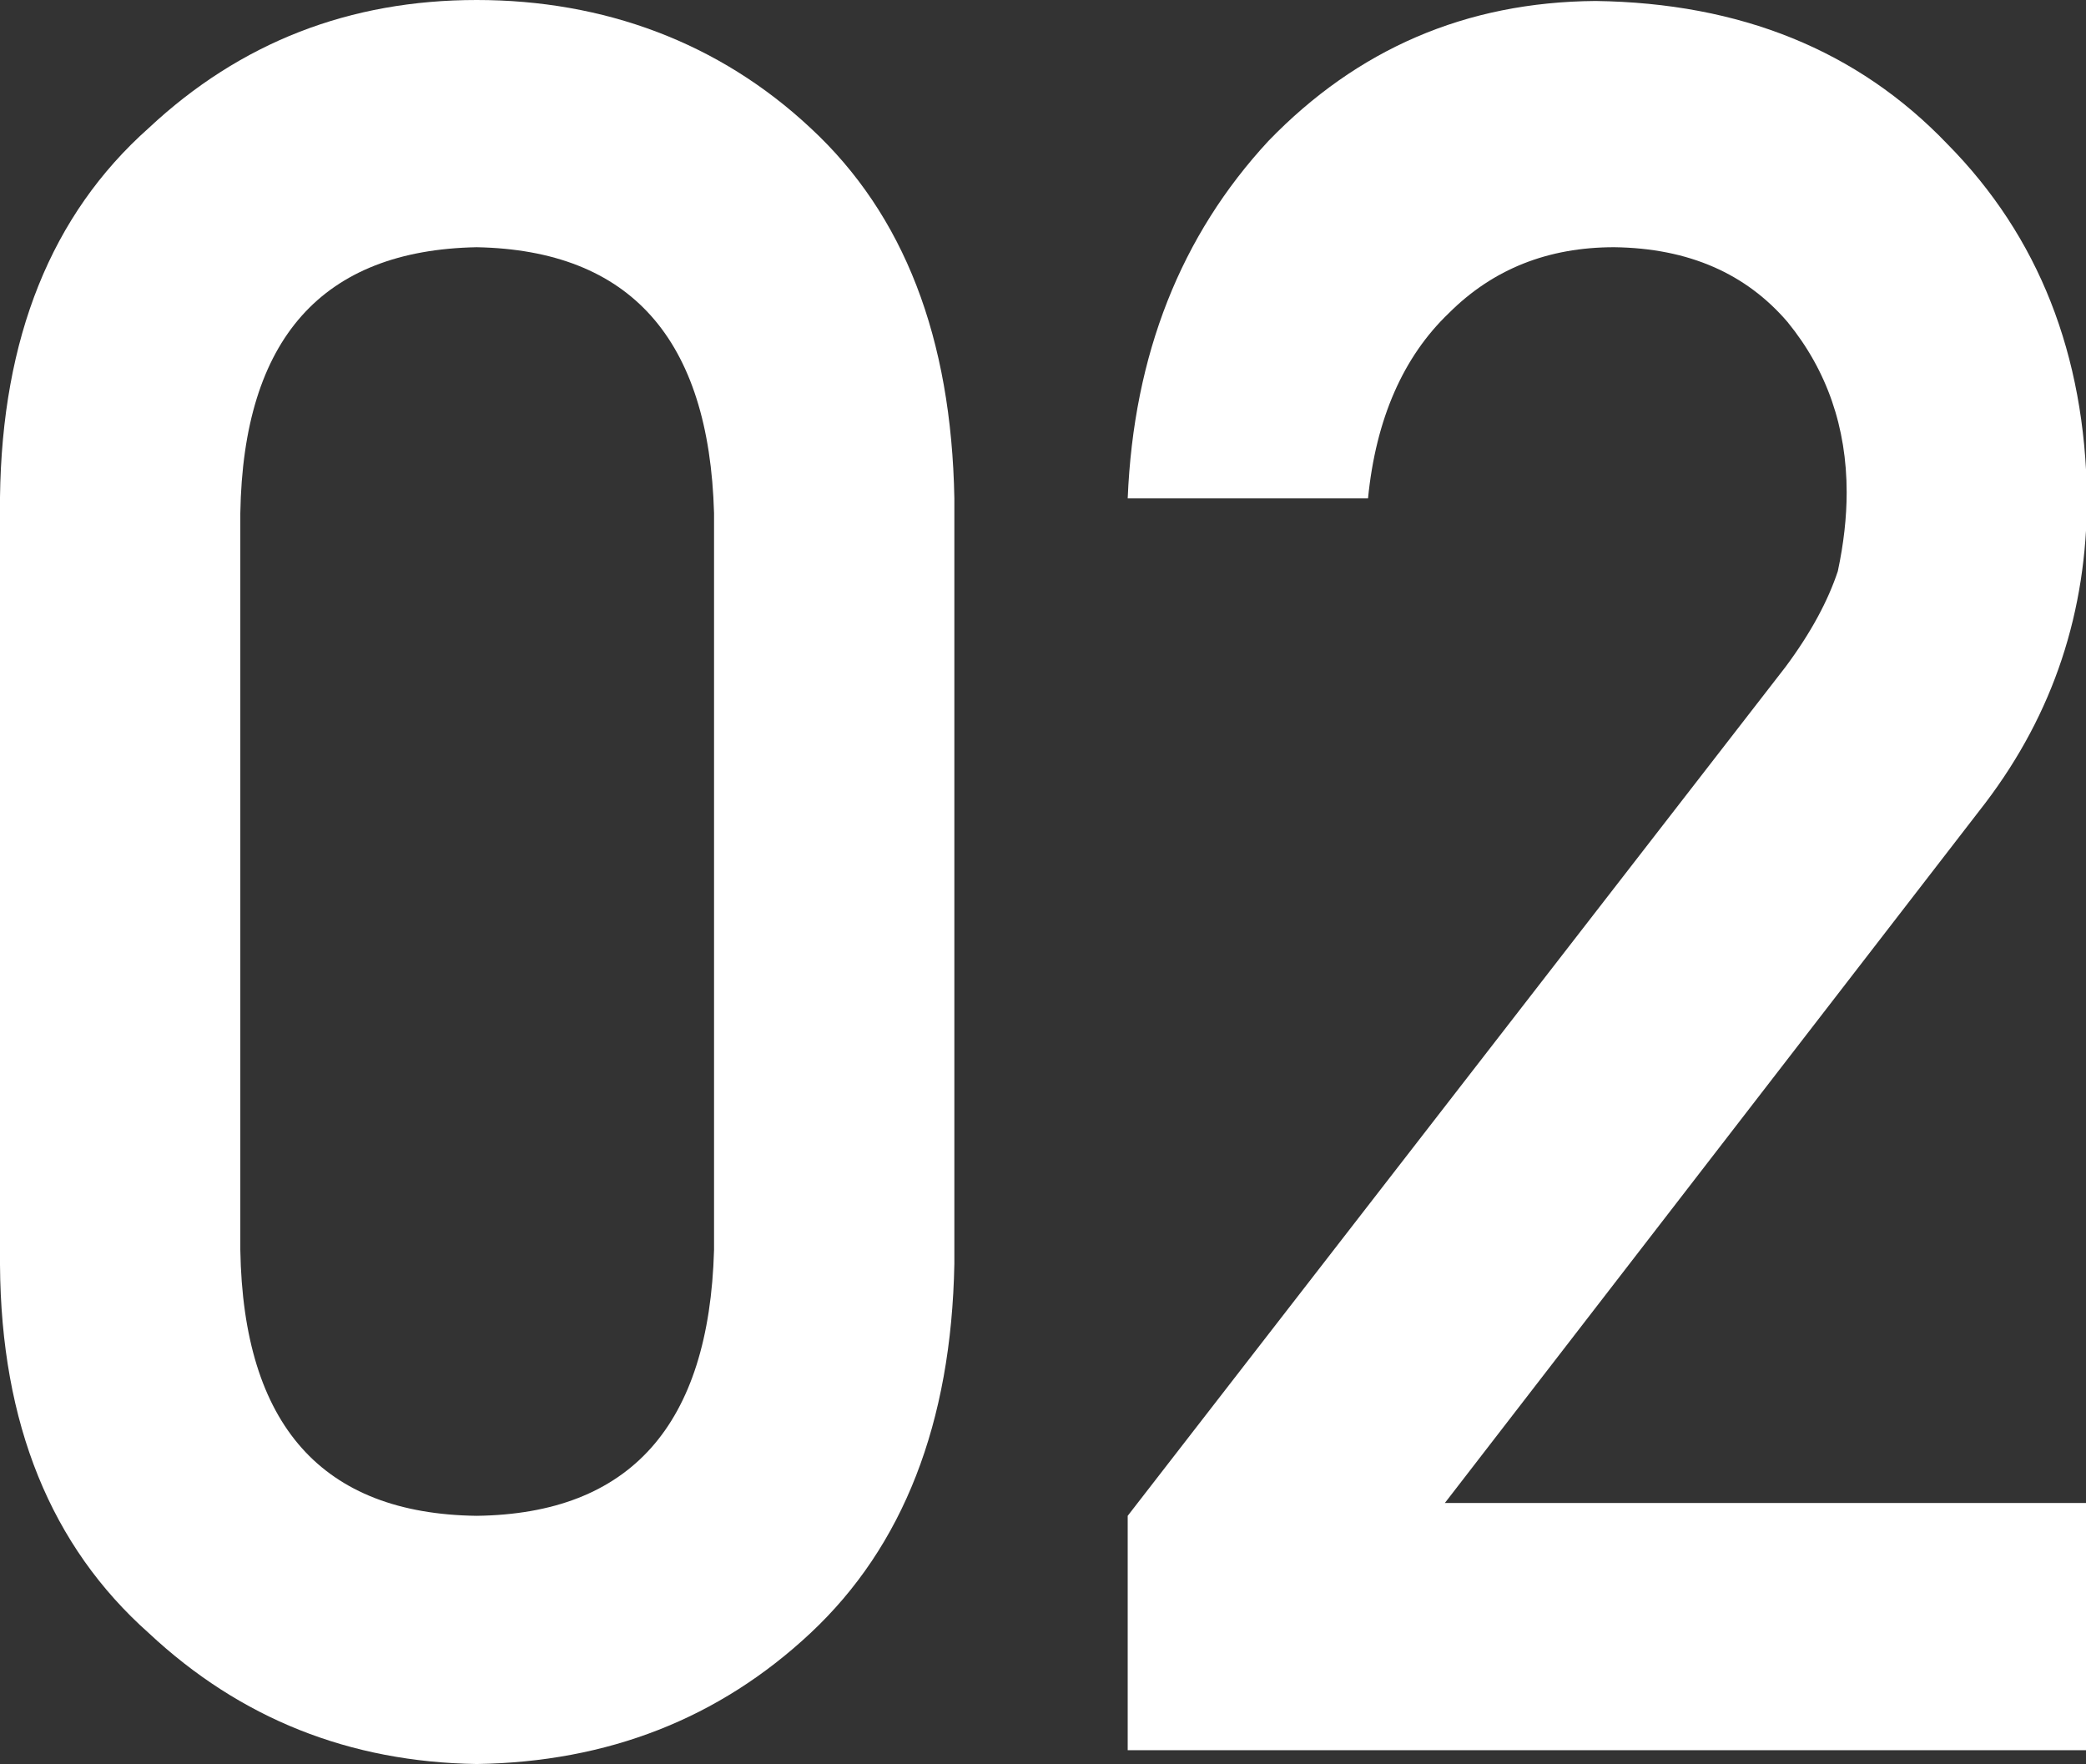
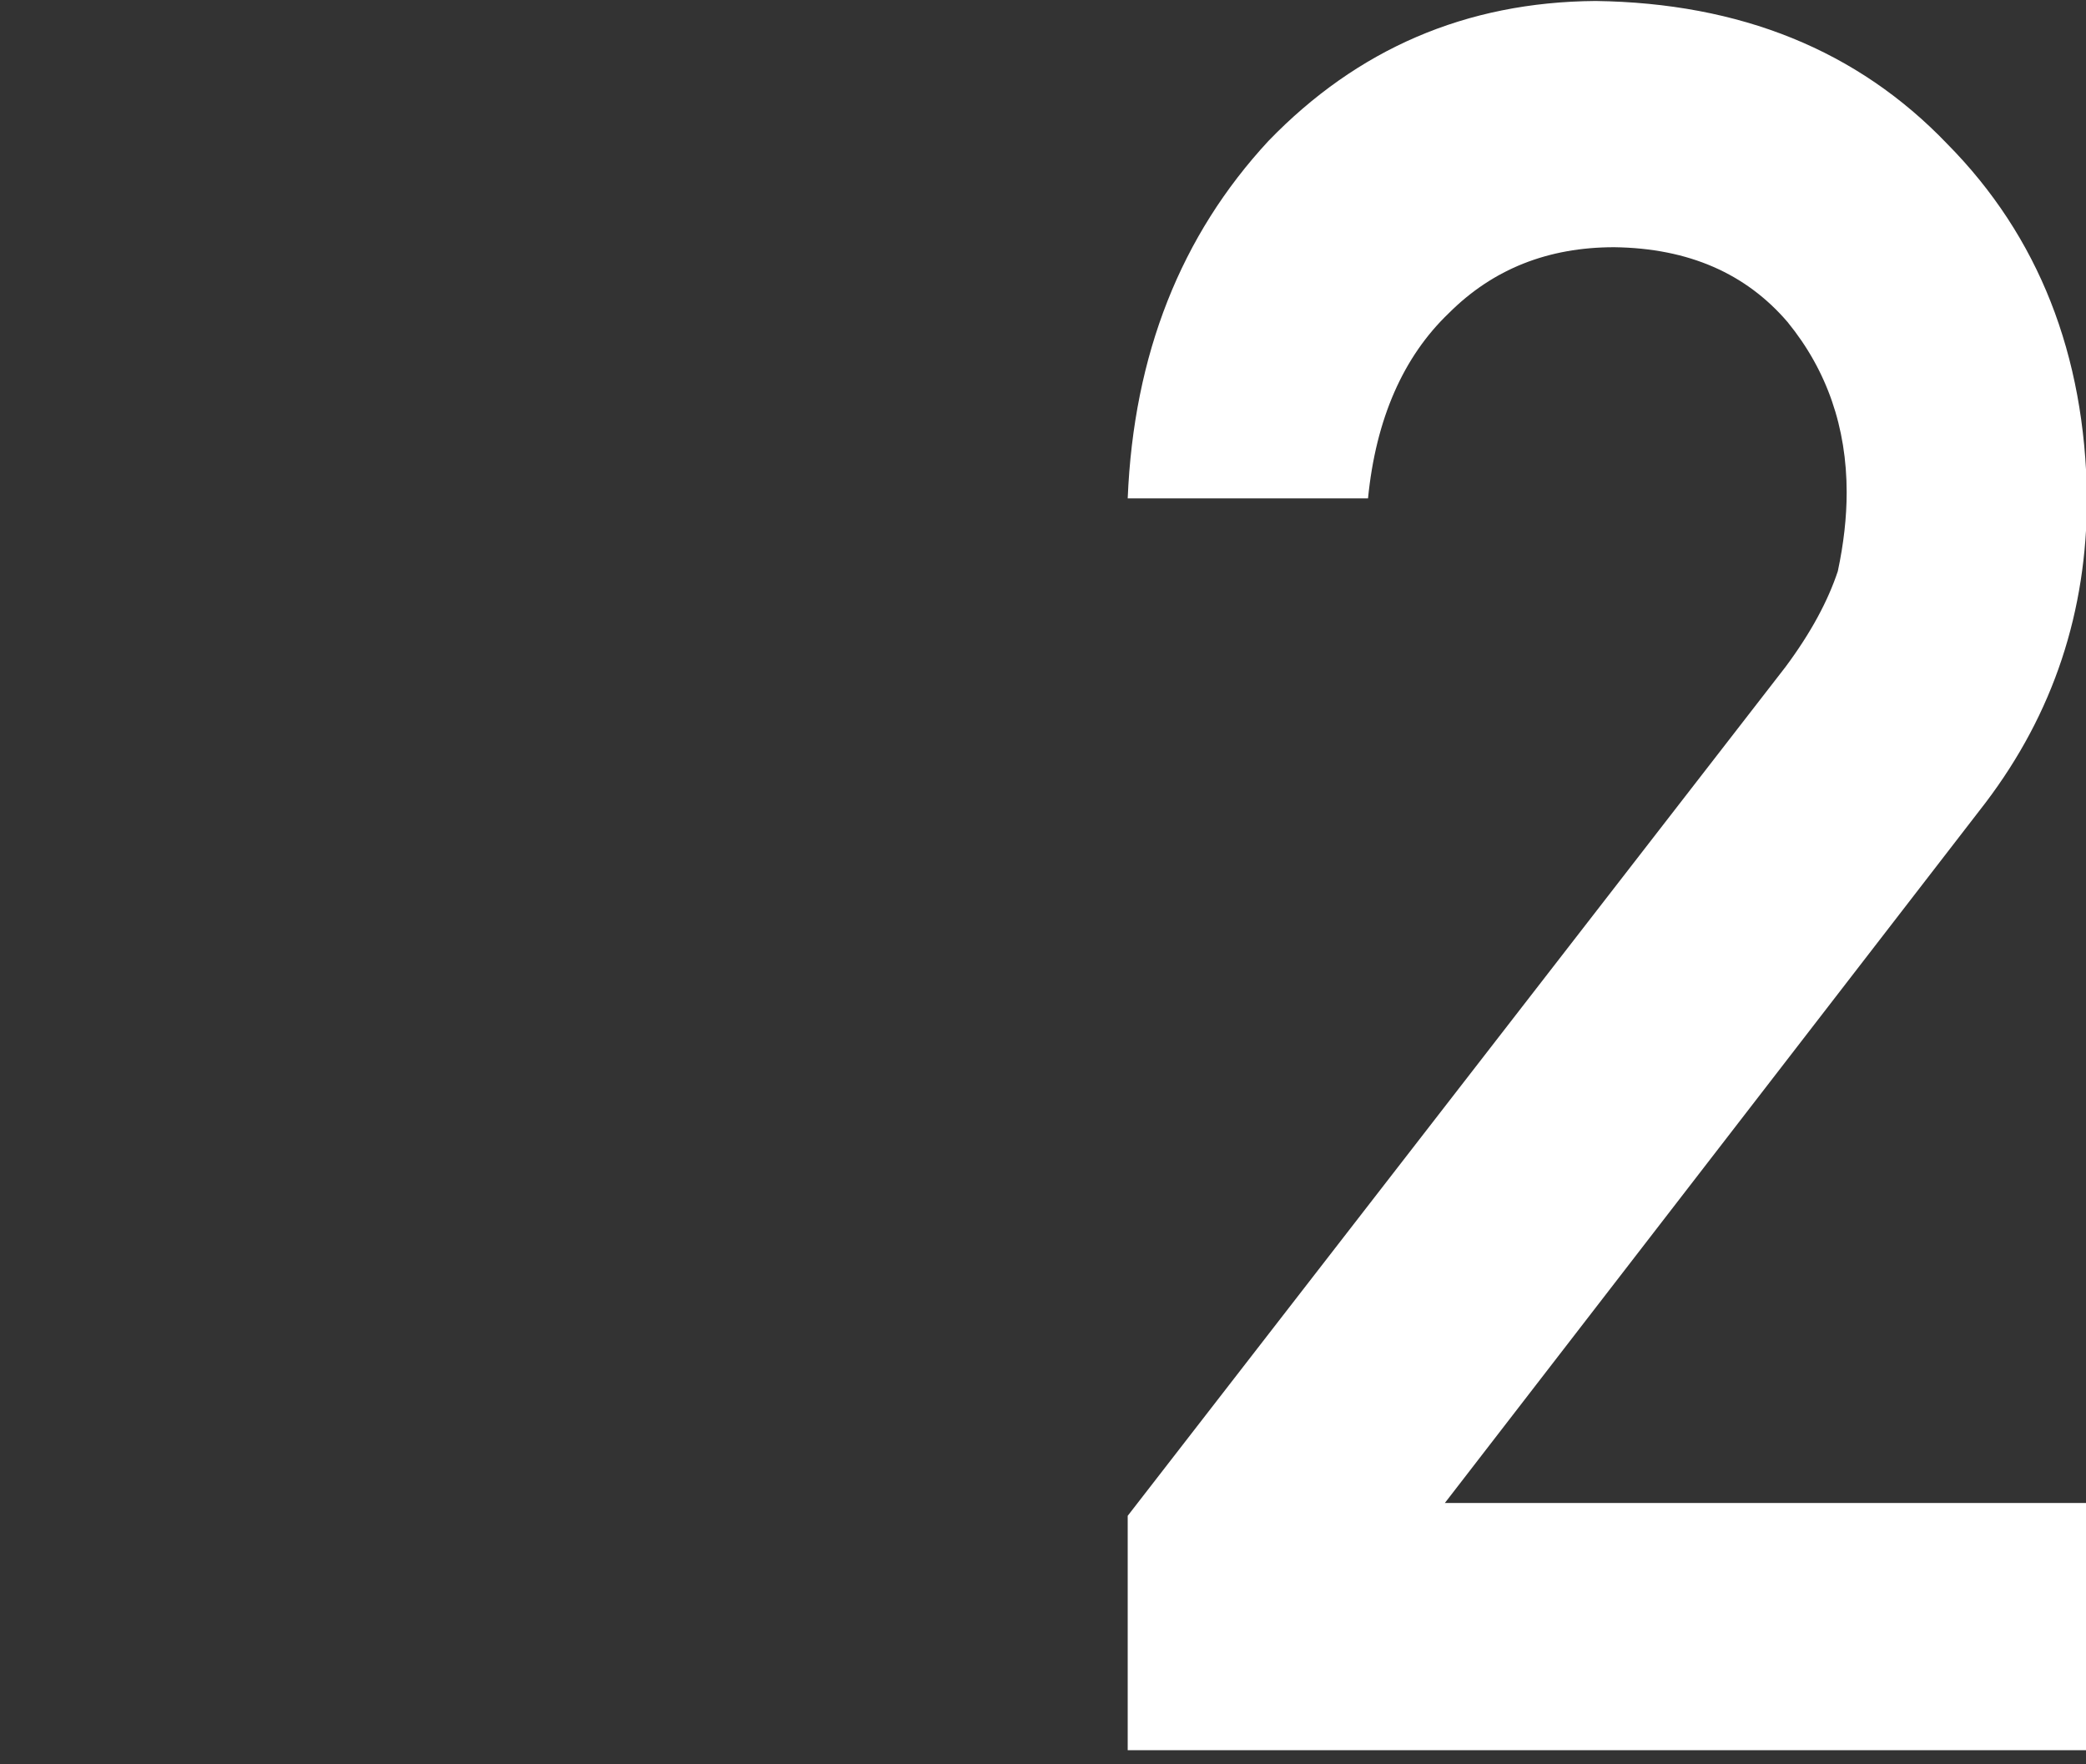
<svg xmlns="http://www.w3.org/2000/svg" id="_レイヤー_1" viewBox="0 0 21.18 17.91">
  <rect x="0" y="0" width="21.18" height="17.91" fill="#333333" stroke="none" />
  <defs>
    <style>.cls-1{fill:#fff;}</style>
  </defs>
-   <path class="cls-1" d="M0,5.05C.02,3.43,.52,2.18,1.51,1.3,2.44,.43,3.55,0,4.84,0s2.46,.43,3.39,1.3c.95,.88,1.43,2.13,1.46,3.76v7.77c-.03,1.62-.52,2.87-1.46,3.75-.93,.87-2.06,1.31-3.39,1.33-1.29-.02-2.4-.46-3.33-1.33-.99-.88-1.5-2.12-1.51-3.74V5.05Zm7.25,.16c-.05-1.77-.85-2.67-2.41-2.7-1.57,.03-2.37,.93-2.4,2.7v7.48c.03,1.78,.83,2.68,2.4,2.7,1.56-.02,2.36-.92,2.41-2.7V5.21Z" />
-   <path class="cls-1" d="M11.45,15.39l6.68-8.62c.26-.35,.43-.67,.53-.97,.06-.28,.09-.55,.09-.8,0-.66-.2-1.24-.6-1.73-.42-.49-1-.75-1.76-.76-.67,0-1.23,.22-1.68,.67-.46,.44-.74,1.07-.82,1.88h-2.44c.06-1.46,.54-2.67,1.43-3.63,.9-.93,2-1.41,3.32-1.42,1.47,.02,2.66,.5,3.57,1.45,.93,.94,1.4,2.14,1.42,3.59,0,1.16-.34,2.19-1.03,3.1l-5.49,7.11h6.52v2.51H11.45v-2.37Z" />
+   <path class="cls-1" d="M11.45,15.39l6.68-8.62c.26-.35,.43-.67,.53-.97,.06-.28,.09-.55,.09-.8,0-.66-.2-1.24-.6-1.73-.42-.49-1-.75-1.76-.76-.67,0-1.23,.22-1.68,.67-.46,.44-.74,1.07-.82,1.88h-2.44c.06-1.46,.54-2.67,1.43-3.63,.9-.93,2-1.41,3.32-1.42,1.47,.02,2.66,.5,3.57,1.45,.93,.94,1.4,2.14,1.42,3.59,0,1.16-.34,2.19-1.03,3.1l-5.49,7.11h6.52v2.51H11.45Z" />
</svg>